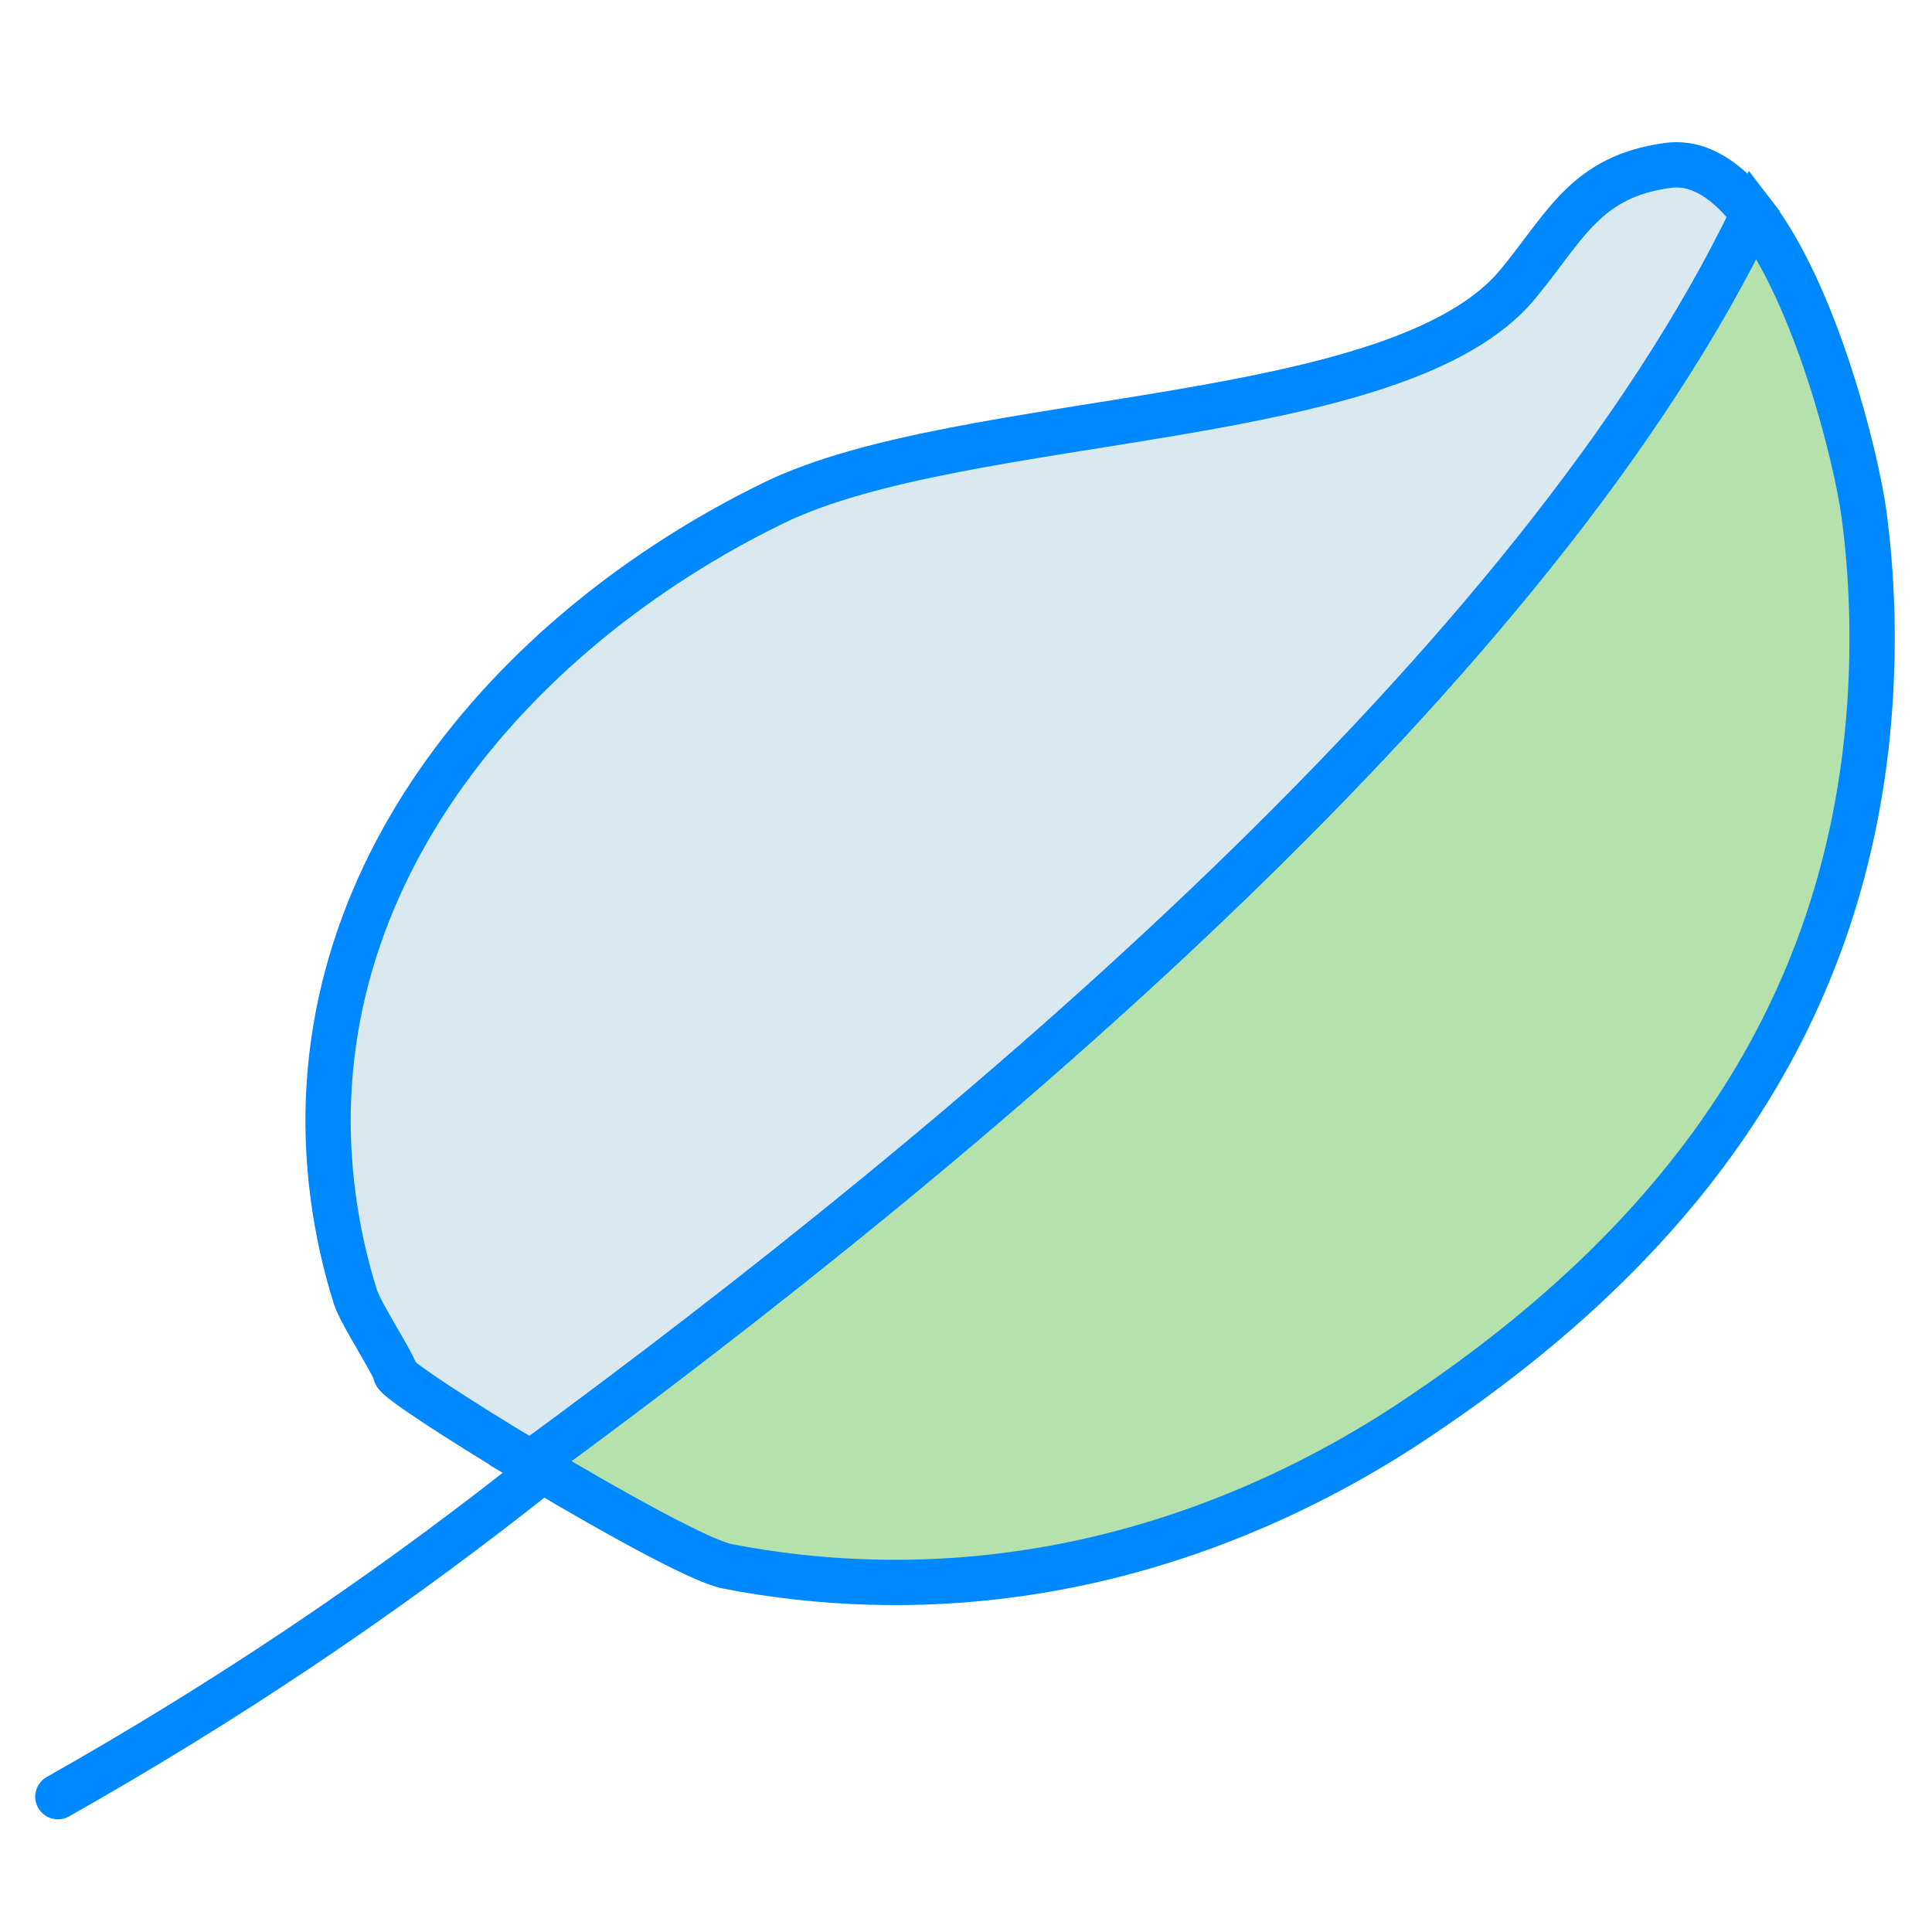
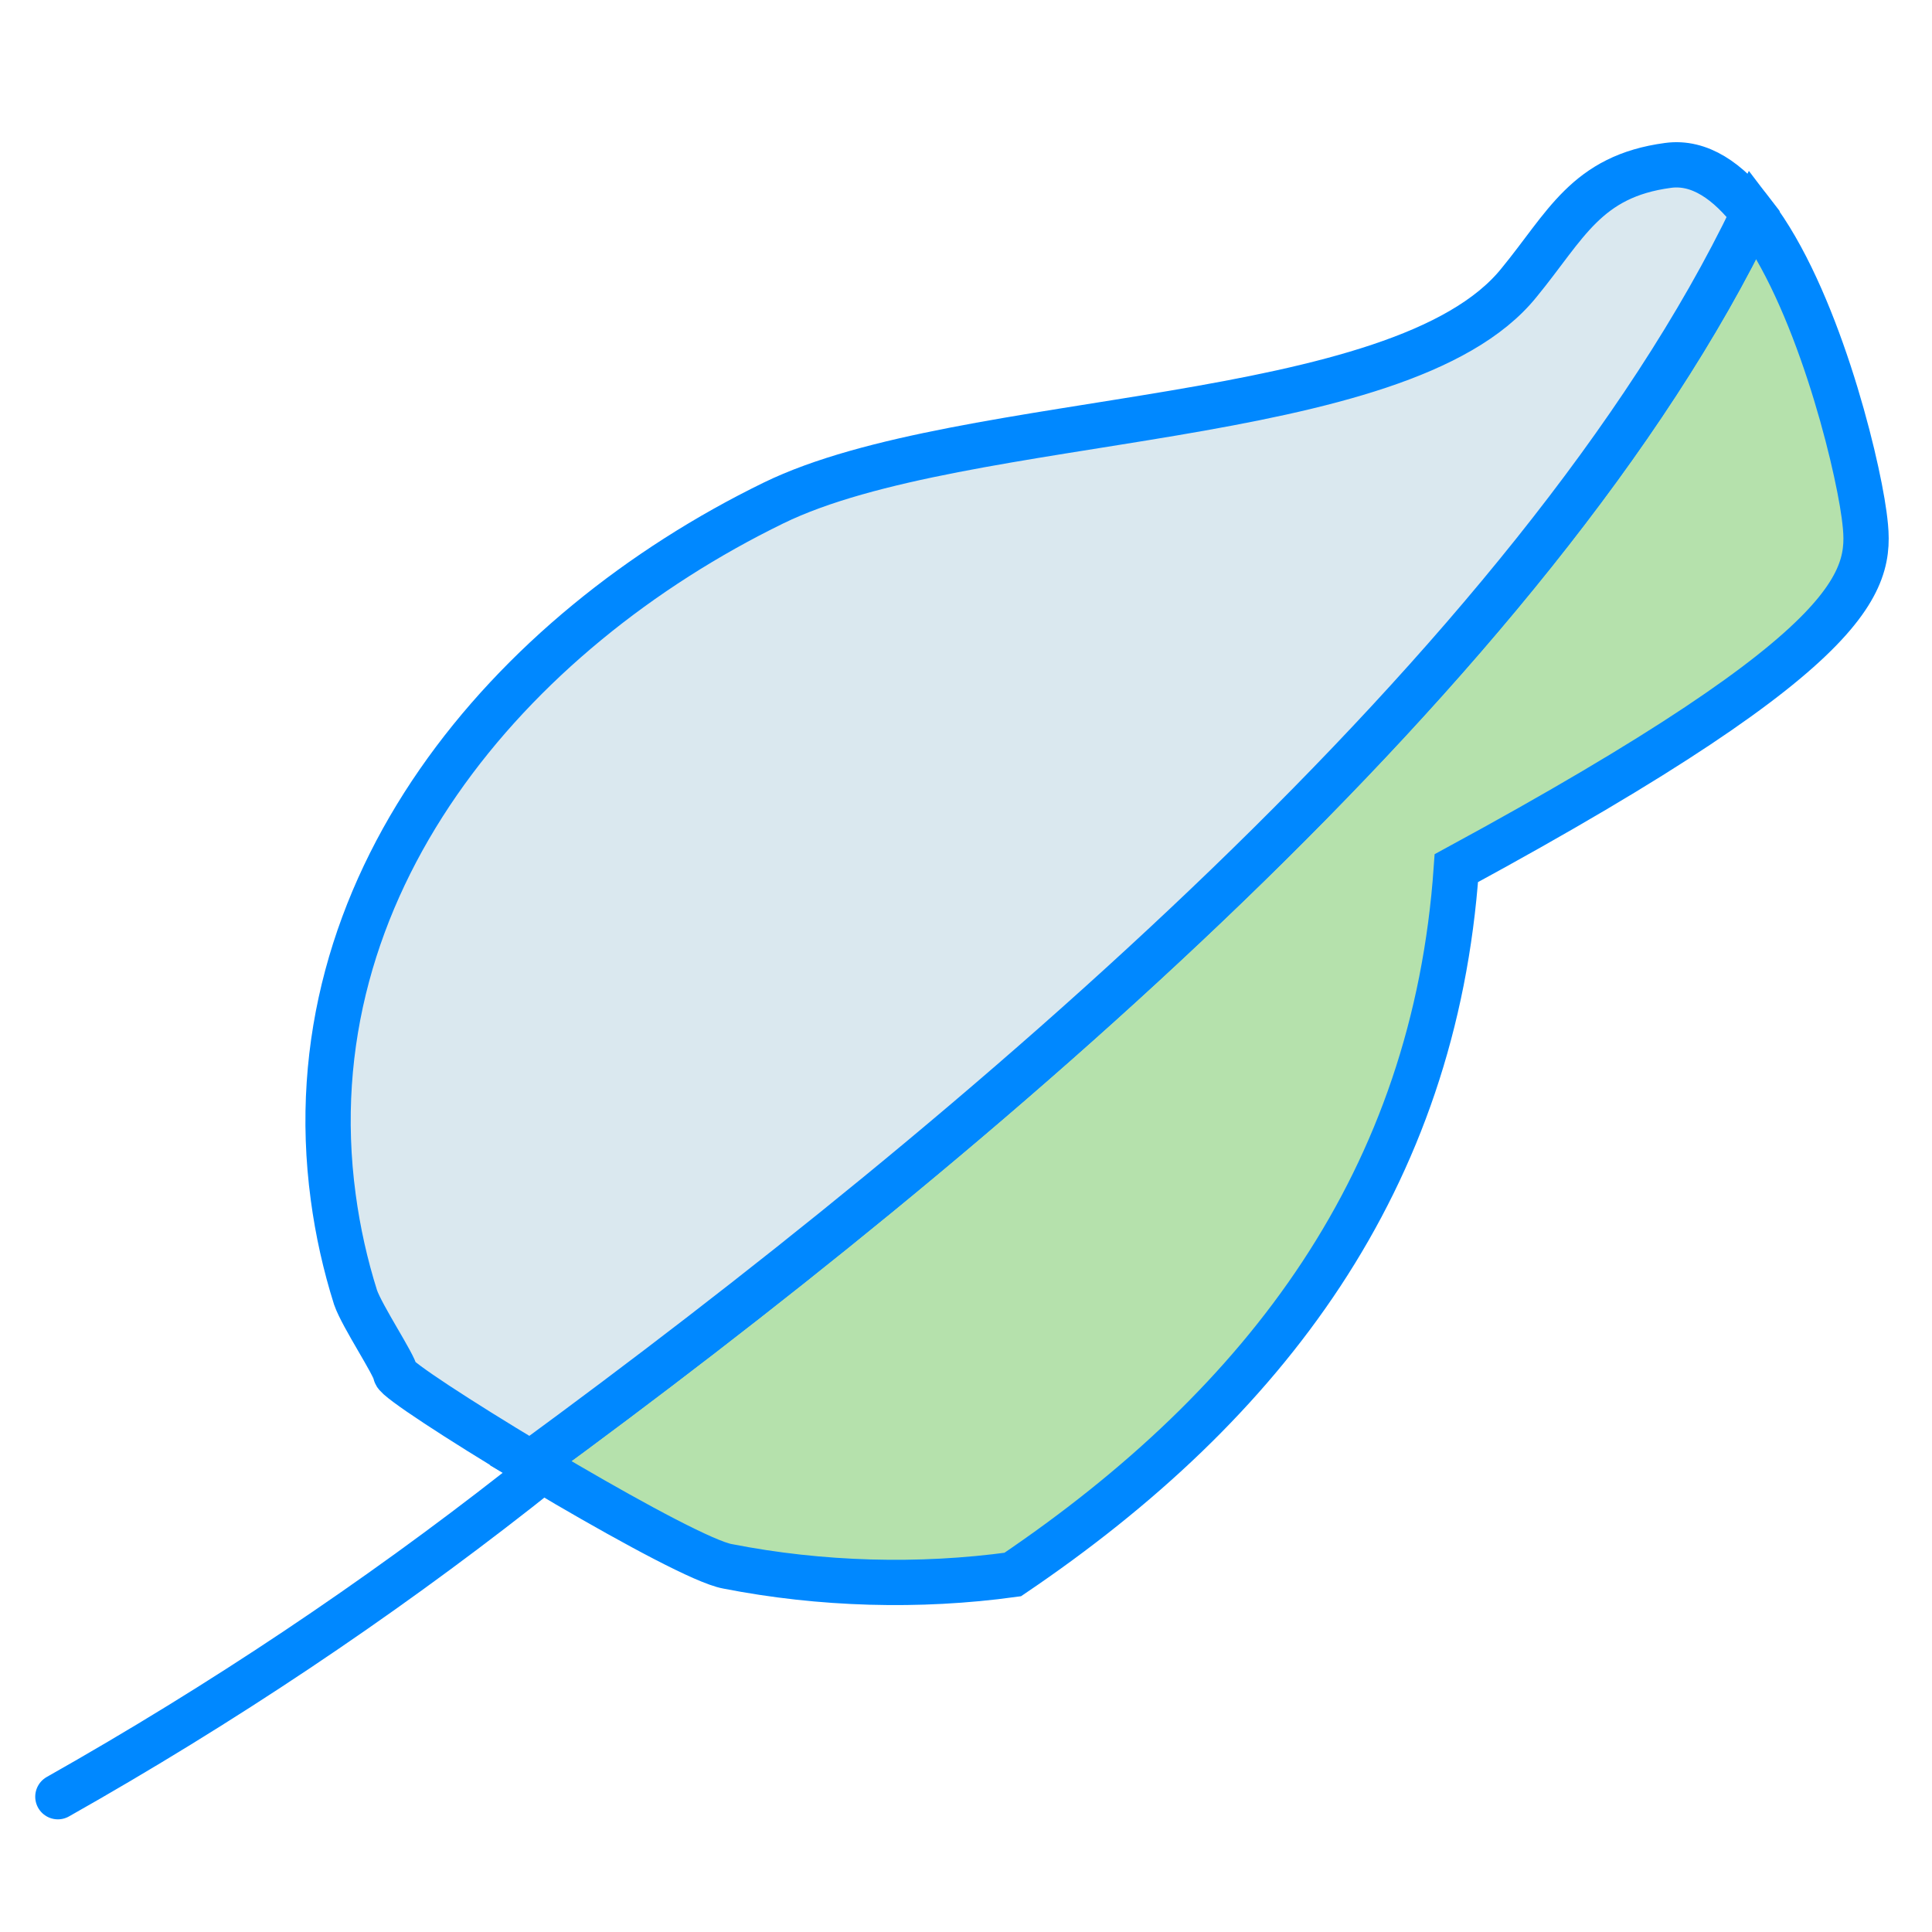
<svg xmlns="http://www.w3.org/2000/svg" version="1.1" id="Layer_1" x="0px" y="0px" width="64px" height="64px" viewBox="0 0 64 64" enable-background="new 0 0 64 64" xml:space="preserve">
  <g display="none">
    <path display="inline" fill="#B5E1AC" stroke="#0088FF" stroke-width="1.5" stroke-miterlimit="10" d="M1.01,25.738   c0.017-1.614,0.781-7.165,2.924-7.14c1.593,0.016,2.096,0.913,3.127,1.893c2.61,2.533,10.897,1.124,14.771,2.455   c5.369,1.847,10.119,6.203,10.055,12.236c-0.008,0.662-0.071,1.327-0.193,1.969c-0.08,0.382-0.584,1.382-0.586,1.551   c-0.001,0.128-1.506,1.378-3.012,2.527c-1.233,0.938-2.468,1.812-2.879,1.94c-1.733,0.567-3.615,0.854-5.435,0.83   c-2.882-0.031-5.74-0.815-8.286-2.138C6.249,39.188,2.5,35.313,1.349,29.405C1.115,28.184,0.997,26.951,1.01,25.738z" />
    <g display="inline">
-       <path fill="none" stroke="#0088FF" stroke-width="1.5" stroke-linecap="round" stroke-miterlimit="10" d="M16.404,31.918    c6.378,5.508,13.871,10.368,22.344,14.236" />
-     </g>
-     <path display="inline" fill="#B5E1AC" stroke="#0088FF" stroke-width="1.5" stroke-miterlimit="10" d="M62.918,17.254   c-0.313,4.492-2.743,7.71-6.393,10.179c-1.769,1.213-3.82,2.056-5.959,2.342c-1.349,0.185-2.77,0.145-4.108-0.118   c-0.319-0.057-1.315-0.595-2.315-1.178c-1.225-0.713-2.455-1.504-2.469-1.597c-0.016-0.127-0.482-0.826-0.576-1.101   c-0.146-0.465-0.257-0.951-0.322-1.443c-0.603-4.473,2.526-8.142,6.345-10.004c2.755-1.344,9.036-1.055,10.743-3.175   c0.676-0.821,0.967-1.533,2.148-1.69c1.588-0.215,2.662,3.836,2.824,5.033C62.955,15.399,62.98,16.326,62.918,17.254z" />
+       </g>
    <g display="inline">
      <path fill="none" stroke="#0088FF" stroke-width="1.5" stroke-linecap="round" stroke-miterlimit="10" d="M49.016,23.455    c-3.355,3.583-7.449,6.833-12.207,9.52" />
    </g>
    <line display="inline" fill="none" stroke="#0088FF" stroke-width="1.5" stroke-linecap="round" stroke-miterlimit="10" x1="37.598" y1="58.531" x2="37.598" y2="30.191" />
  </g>
  <g>
    <path fill="none" stroke="#0088FF" stroke-width="1.5" stroke-linecap="round" stroke-miterlimit="10" d="M29.981,37.632   C22.265,45.867,12.854,53.34,1.917,59.518" />
    <g>
-       <path fill="#B5E1AC" stroke="#0088FF" stroke-width="1.5" stroke-miterlimit="10" d="M61.75,17.048    c-0.266-1.962-1.602-7.263-3.669-9.961c-7.13,14.877-25.84,30.64-40.506,41.381c0.396,0.237,0.799,0.476,1.202,0.712    c2.299,1.34,4.591,2.576,5.325,2.707c3.08,0.604,6.346,0.697,9.446,0.271c4.914-0.655,9.634-2.594,13.696-5.383    c8.389-5.674,13.977-13.072,14.695-23.399C62.084,21.244,62.023,19.113,61.75,17.048z" />
+       <path fill="#B5E1AC" stroke="#0088FF" stroke-width="1.5" stroke-miterlimit="10" d="M61.75,17.048    c-0.266-1.962-1.602-7.263-3.669-9.961c-7.13,14.877-25.84,30.64-40.506,41.381c0.396,0.237,0.799,0.476,1.202,0.712    c2.299,1.34,4.591,2.576,5.325,2.707c3.08,0.604,6.346,0.697,9.446,0.271c8.389-5.674,13.977-13.072,14.695-23.399C62.084,21.244,62.023,19.113,61.75,17.048z" />
      <path fill="#DAE8EF" stroke="#0088FF" stroke-width="1.5" stroke-miterlimit="10" d="M58.081,7.087    c-0.831-1.084-1.779-1.75-2.825-1.608c-2.716,0.362-3.386,1.998-4.938,3.886c-3.924,4.873-18.363,4.209-24.696,7.298    C16.846,20.945,9.654,29.38,11.039,39.66c0.151,1.133,0.402,2.25,0.739,3.318c0.218,0.631,1.291,2.236,1.327,2.529    c0.025,0.182,2.107,1.542,4.471,2.959C32.241,37.727,50.951,21.964,58.081,7.087z" />
    </g>
  </g>
</svg>